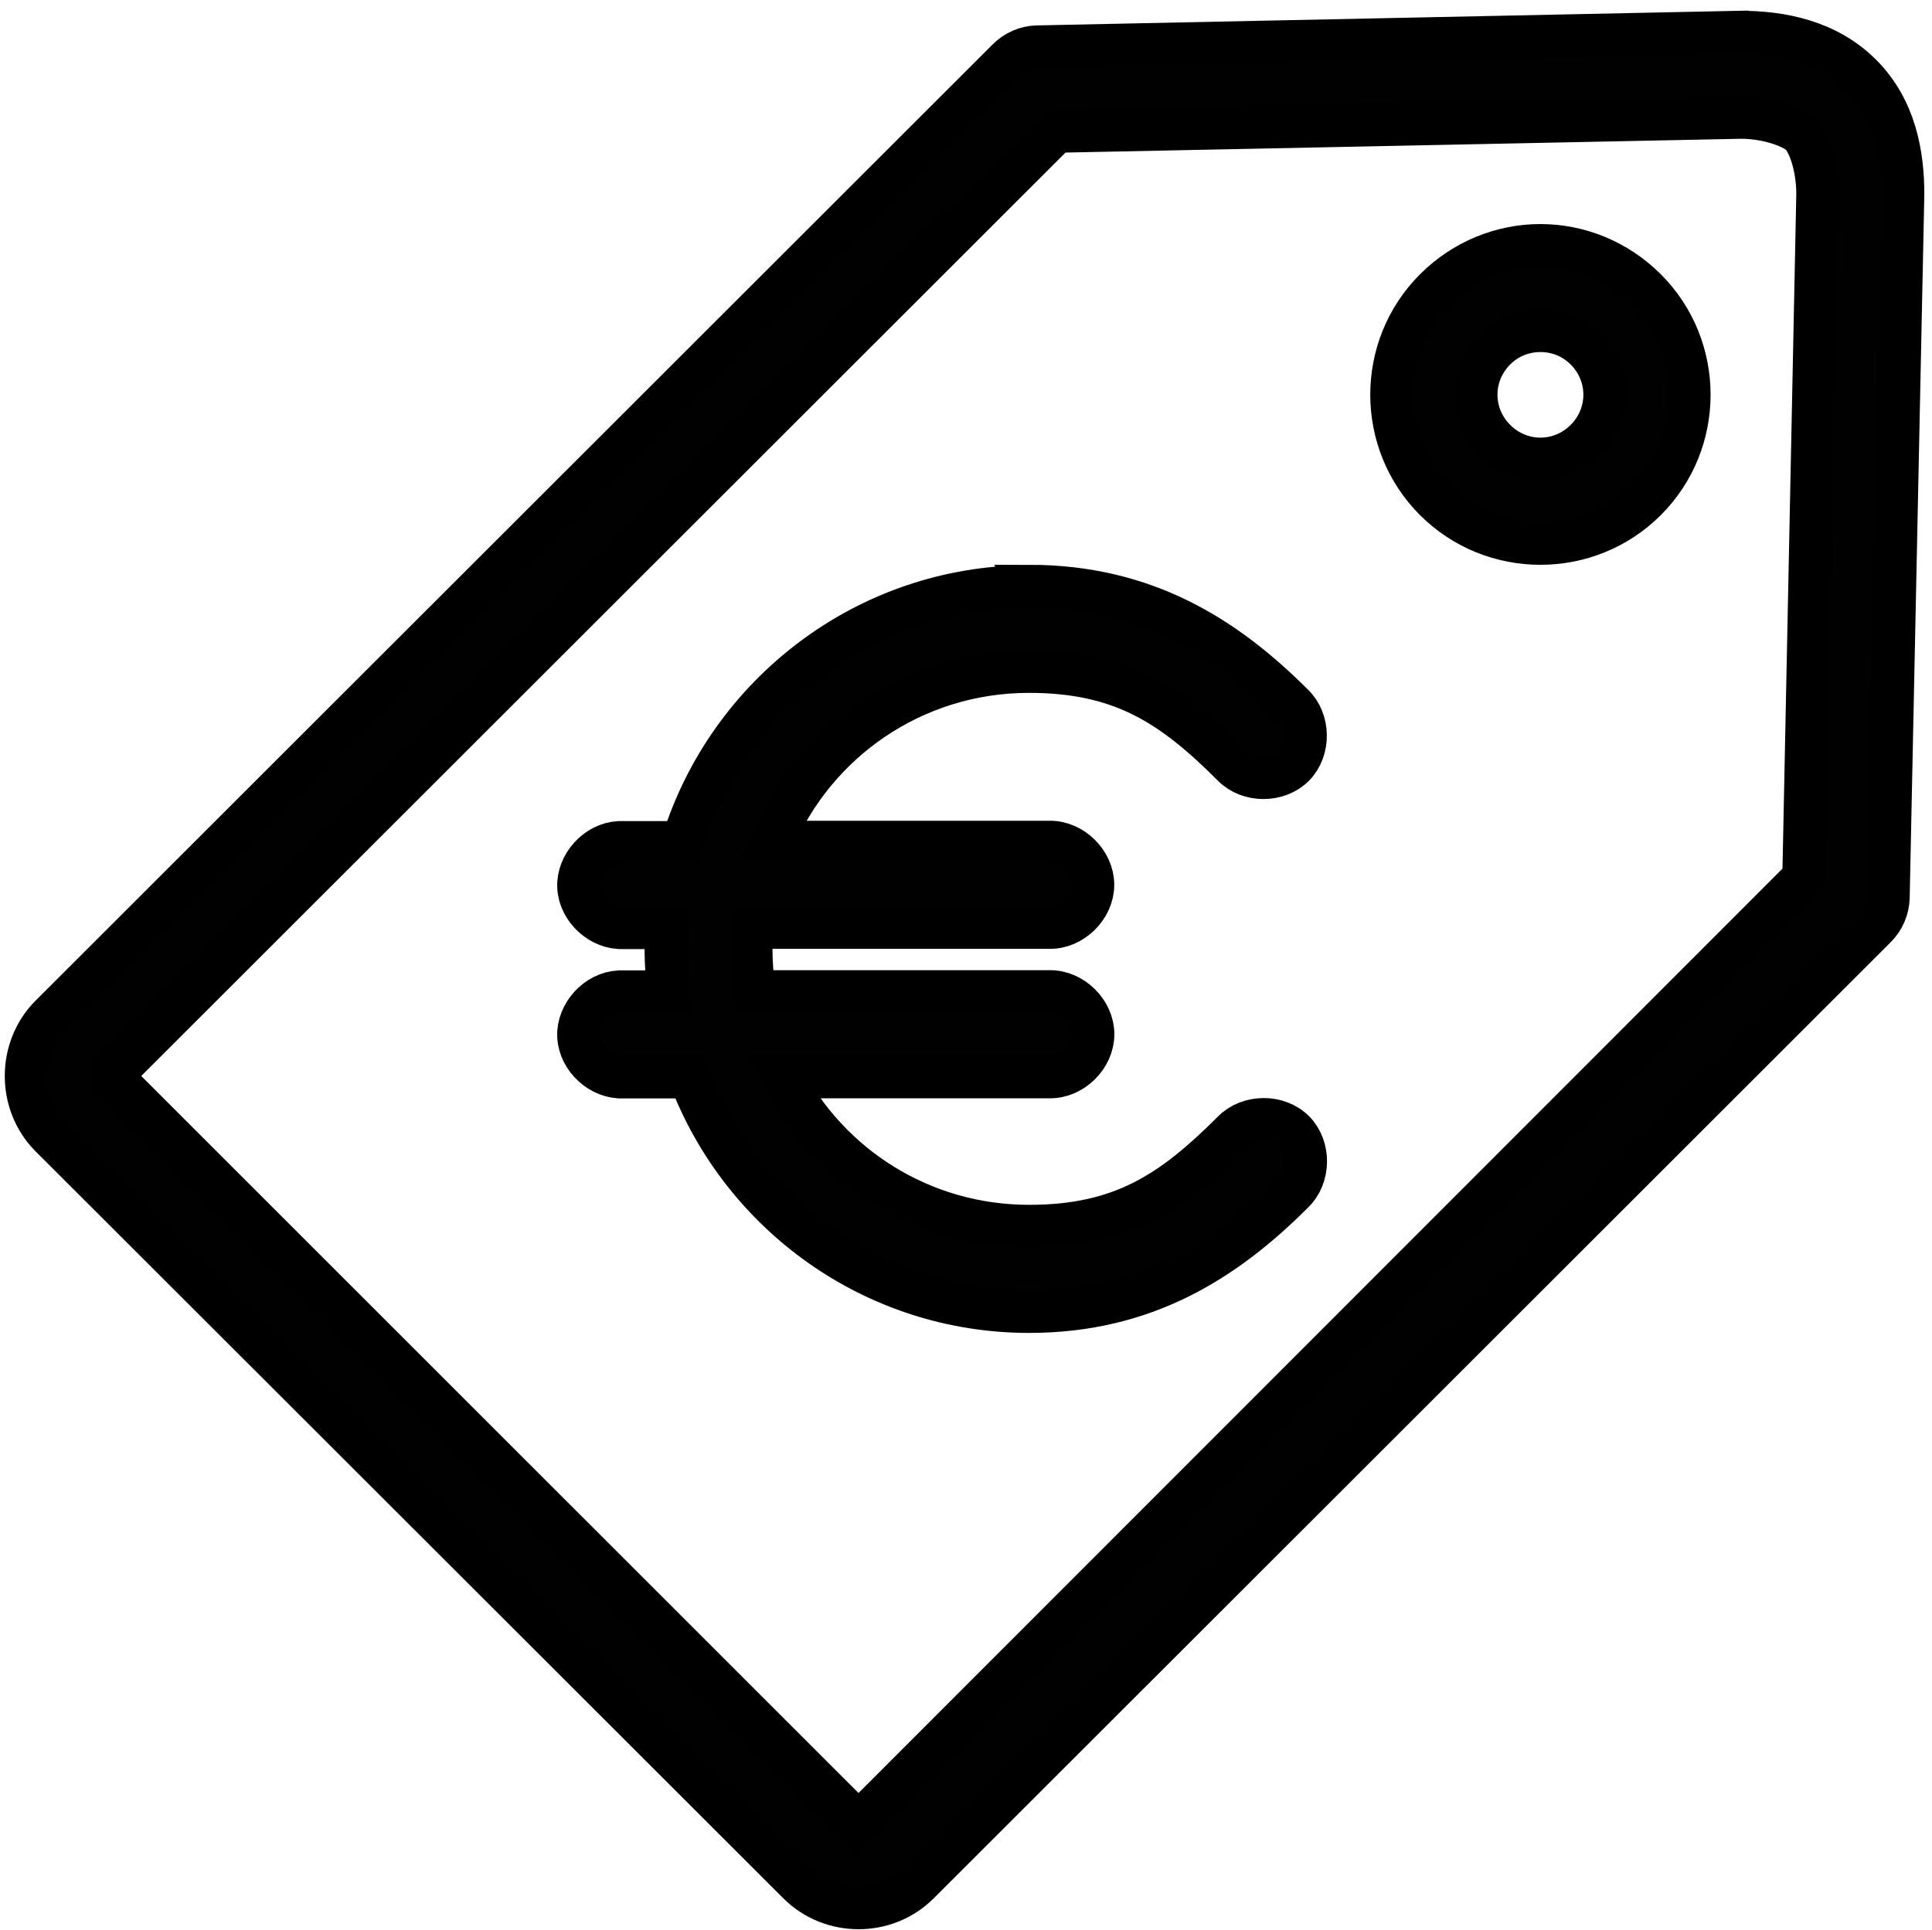
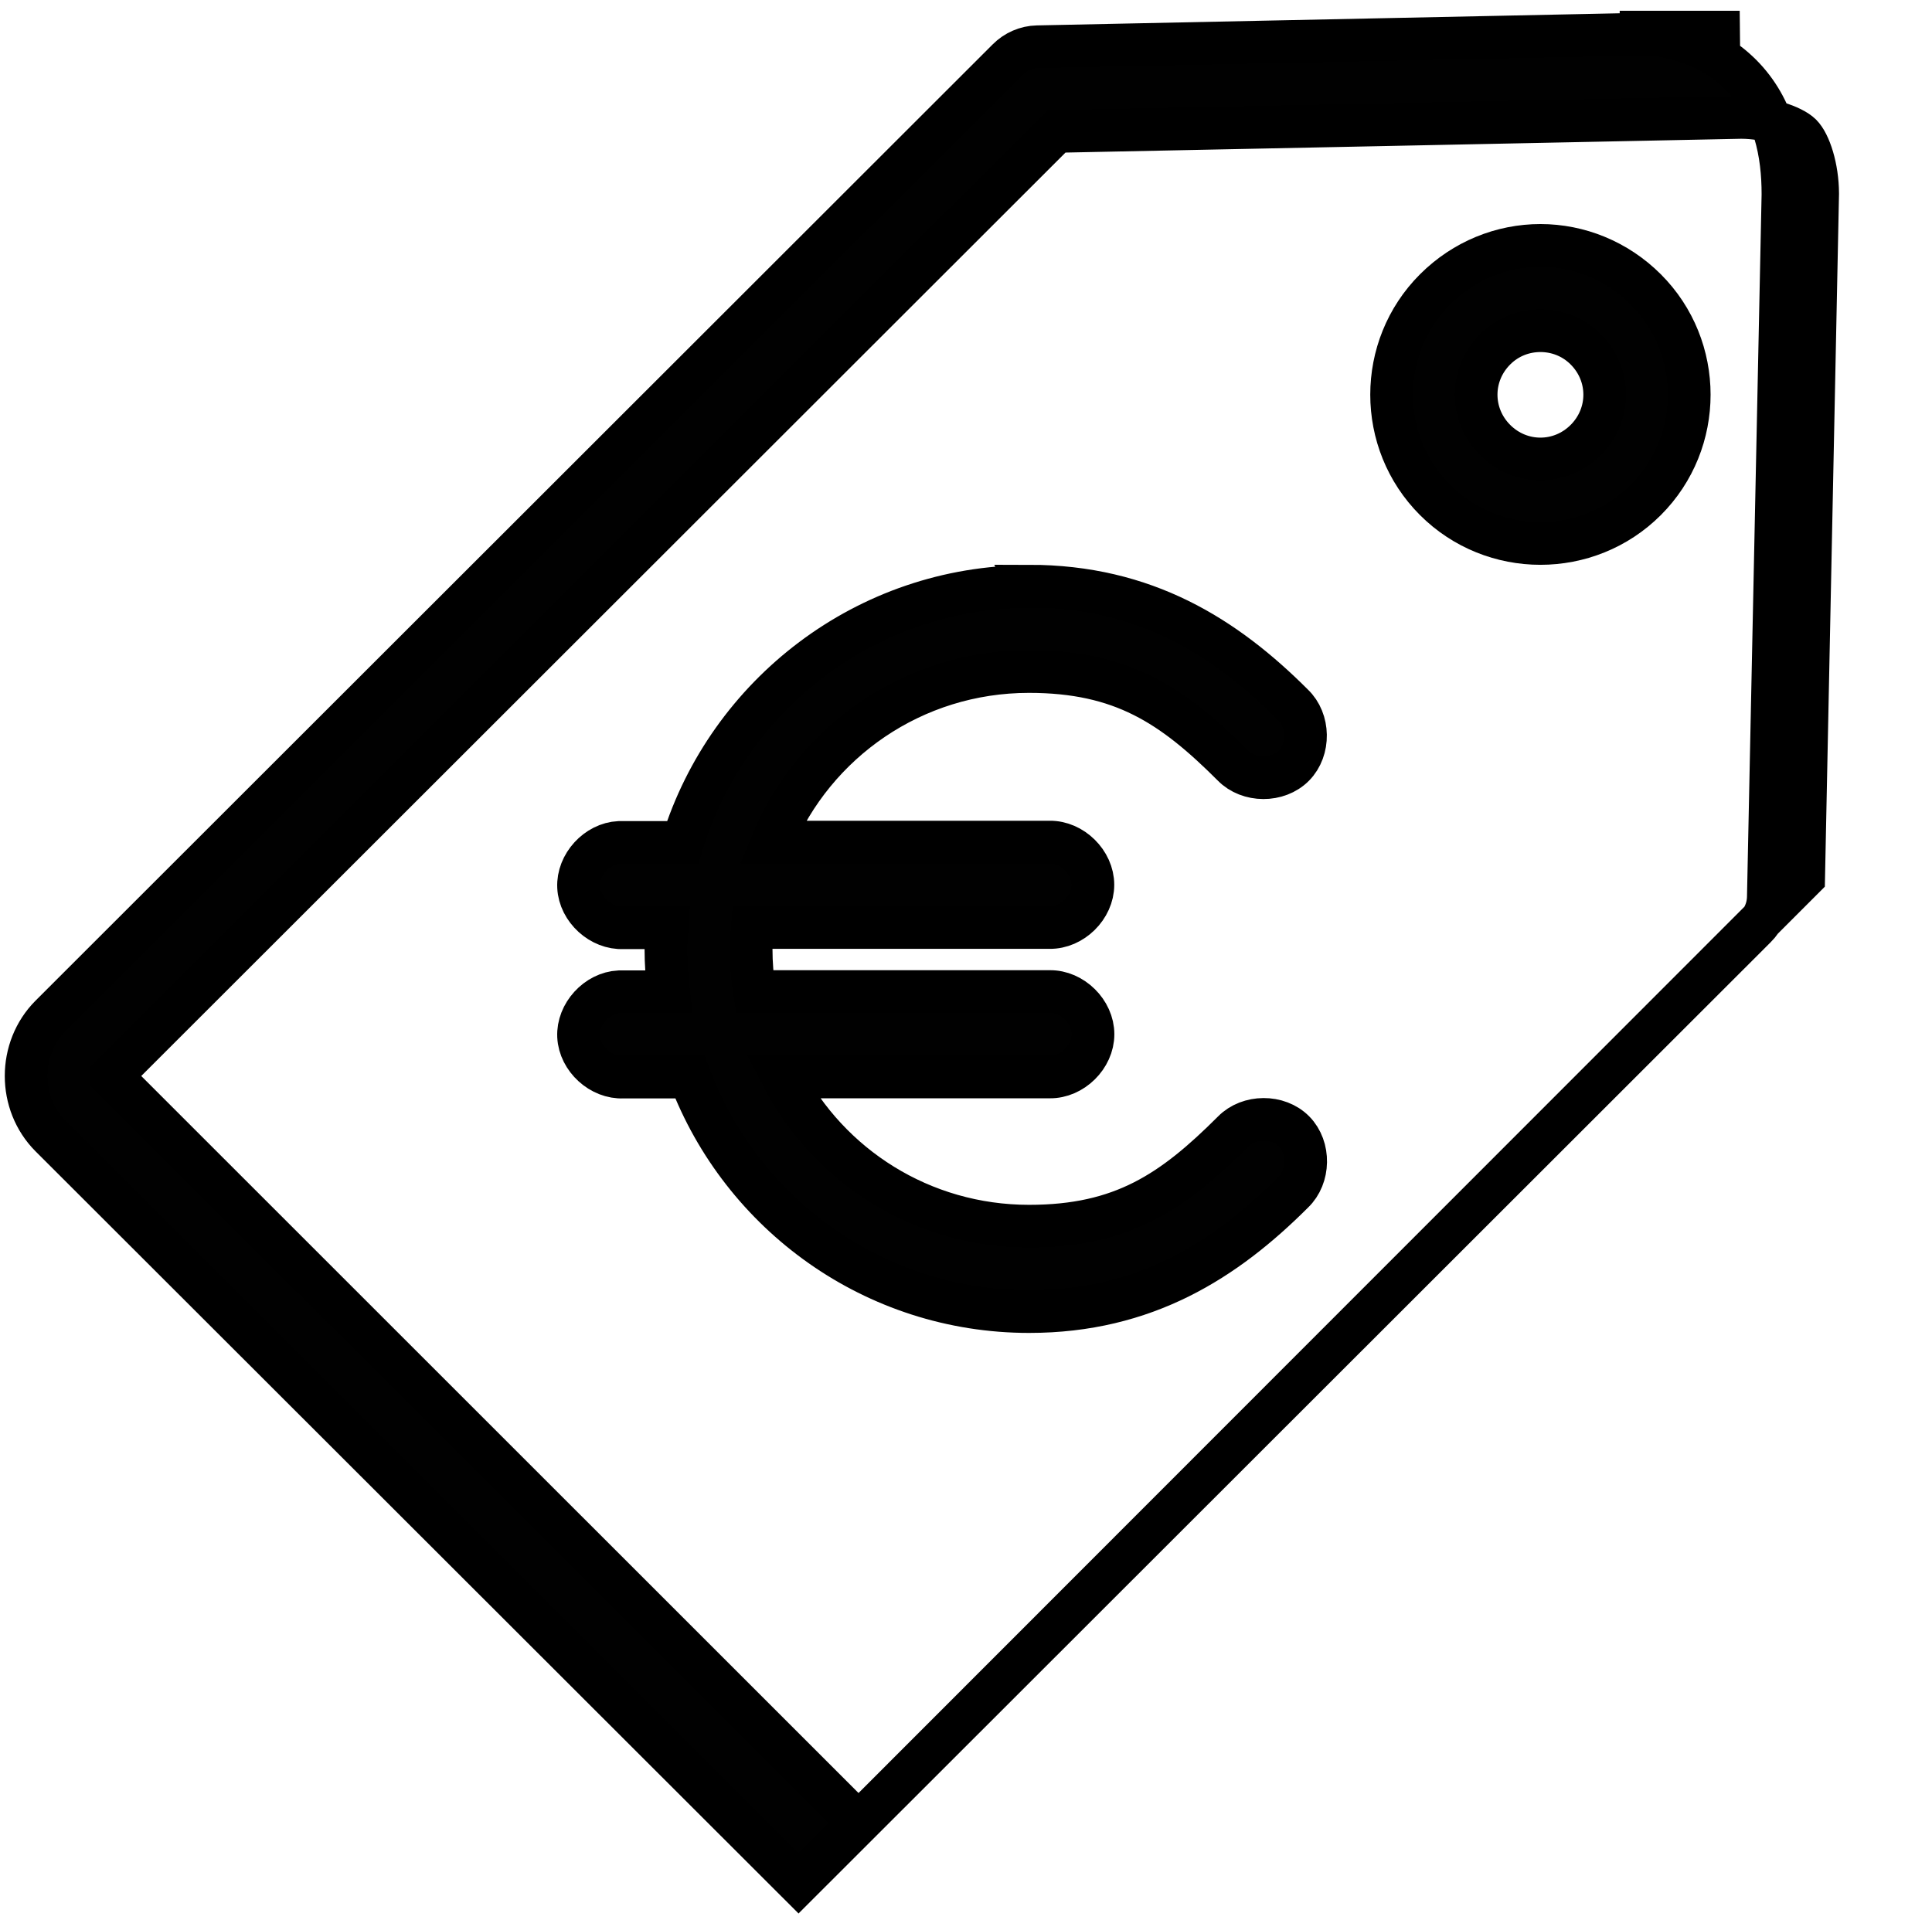
<svg xmlns="http://www.w3.org/2000/svg" id="Calque_1" data-name="Calque 1" viewBox="0 0 180.95 180.8">
  <defs>
    <style>
      .cls-1 {
        fill: #010101;
        stroke: #000;
        stroke-miterlimit: 10;
        stroke-width: 4px;
      }
    </style>
  </defs>
-   <path class="cls-1" d="m162.94,3.01l-65.8,1.37c-1.02.02-2.03.46-2.75,1.19L4.75,95.15c-3.07,3.07-3.07,8.23,0,11.3l70.04,69.98c3.07,3.07,8.17,3.07,11.24,0l89.64-89.58c.73-.72,1.16-1.72,1.19-2.75l1.37-65.86v-.06c0-3.73-.74-7.98-3.93-11.17-3.19-3.19-7.49-4-11.3-4h-.06Zm.12,7.99h.06c2.32.01,4.74.81,5.56,1.62.81.81,1.55,3.09,1.56,5.49v.06l-1.31,64.05-88.52,88.58L10.43,100.83v-.06L98.95,12.31l64.11-1.31Zm-18.79,11.99c-3.59,0-7.15,1.41-9.86,4.12-5.43,5.43-5.43,14.3,0,19.73s14.3,5.43,19.73,0c5.43-5.43,5.43-14.3,0-19.73-2.71-2.71-6.28-4.12-9.86-4.12h0Zm0,7.99c1.53,0,3.06.56,4.25,1.75,2.37,2.37,2.37,6.12,0,8.49-2.37,2.37-6.12,2.37-8.49,0s-2.37-6.12,0-8.49c1.19-1.19,2.72-1.75,4.25-1.75h0Zm-47.88,23.97c-15.23,0-28.16,10.13-32.46,23.97h-5.93c-2.09.1-3.91,2.09-3.81,4.18.1,2.09,2.09,3.91,4.18,3.81h4.12c-.04.67-.12,1.32-.12,2,0,1.34.1,2.69.25,4h-4.62c-2.09.1-3.91,2.09-3.81,4.18.1,2.09,2.09,3.91,4.18,3.81h6.24c4.87,12.83,17.26,21.97,31.78,21.97,10.88,0,18.39-4.84,24.72-11.17,1.53-1.46,1.58-4.2.09-5.71-1.49-1.51-4.23-1.49-5.71.02-5.65,5.65-10.39,8.86-19.1,8.86-10.08,0-18.77-5.65-23.1-13.98h25.03c2.11.03,4.05-1.88,4.05-4s-1.94-4.03-4.05-4h-27.66c-.2-1.3-.31-2.64-.31-4,0-.69.07-1.33.12-2h27.84c2.11.03,4.05-1.88,4.05-4s-1.94-4.03-4.05-4h-25.97c3.91-9.4,13.18-15.98,24.03-15.98,8.71,0,13.45,3.15,19.1,8.8,1.48,1.52,4.22,1.53,5.71.02,1.49-1.51,1.45-4.25-.09-5.71-6.33-6.33-13.84-11.11-24.72-11.11h0Z" />
+   <path class="cls-1" d="m162.94,3.01l-65.8,1.37c-1.02.02-2.03.46-2.75,1.19L4.75,95.15c-3.07,3.07-3.07,8.23,0,11.3l70.04,69.98l89.64-89.58c.73-.72,1.16-1.72,1.19-2.75l1.37-65.86v-.06c0-3.73-.74-7.98-3.93-11.17-3.19-3.19-7.49-4-11.3-4h-.06Zm.12,7.99h.06c2.32.01,4.74.81,5.56,1.62.81.81,1.55,3.09,1.56,5.49v.06l-1.31,64.05-88.52,88.58L10.43,100.83v-.06L98.95,12.31l64.11-1.31Zm-18.79,11.99c-3.59,0-7.15,1.41-9.86,4.12-5.43,5.43-5.43,14.3,0,19.73s14.3,5.43,19.73,0c5.43-5.43,5.43-14.3,0-19.73-2.71-2.71-6.28-4.12-9.86-4.12h0Zm0,7.99c1.53,0,3.06.56,4.25,1.75,2.37,2.37,2.37,6.12,0,8.49-2.37,2.37-6.12,2.37-8.49,0s-2.37-6.12,0-8.49c1.19-1.19,2.72-1.75,4.25-1.75h0Zm-47.88,23.97c-15.23,0-28.16,10.13-32.46,23.97h-5.93c-2.09.1-3.91,2.09-3.81,4.18.1,2.09,2.09,3.91,4.18,3.81h4.12c-.04.67-.12,1.32-.12,2,0,1.34.1,2.69.25,4h-4.62c-2.09.1-3.91,2.09-3.81,4.18.1,2.09,2.09,3.91,4.18,3.81h6.24c4.87,12.83,17.26,21.97,31.78,21.97,10.88,0,18.39-4.84,24.72-11.17,1.53-1.46,1.58-4.2.09-5.71-1.49-1.51-4.23-1.49-5.71.02-5.65,5.65-10.39,8.86-19.1,8.86-10.08,0-18.77-5.65-23.1-13.98h25.03c2.11.03,4.05-1.88,4.05-4s-1.94-4.03-4.05-4h-27.66c-.2-1.3-.31-2.64-.31-4,0-.69.07-1.33.12-2h27.84c2.11.03,4.05-1.88,4.05-4s-1.94-4.03-4.05-4h-25.97c3.91-9.4,13.18-15.98,24.03-15.98,8.71,0,13.45,3.15,19.1,8.8,1.48,1.52,4.22,1.53,5.71.02,1.49-1.51,1.45-4.25-.09-5.71-6.33-6.33-13.84-11.11-24.72-11.11h0Z" />
</svg>